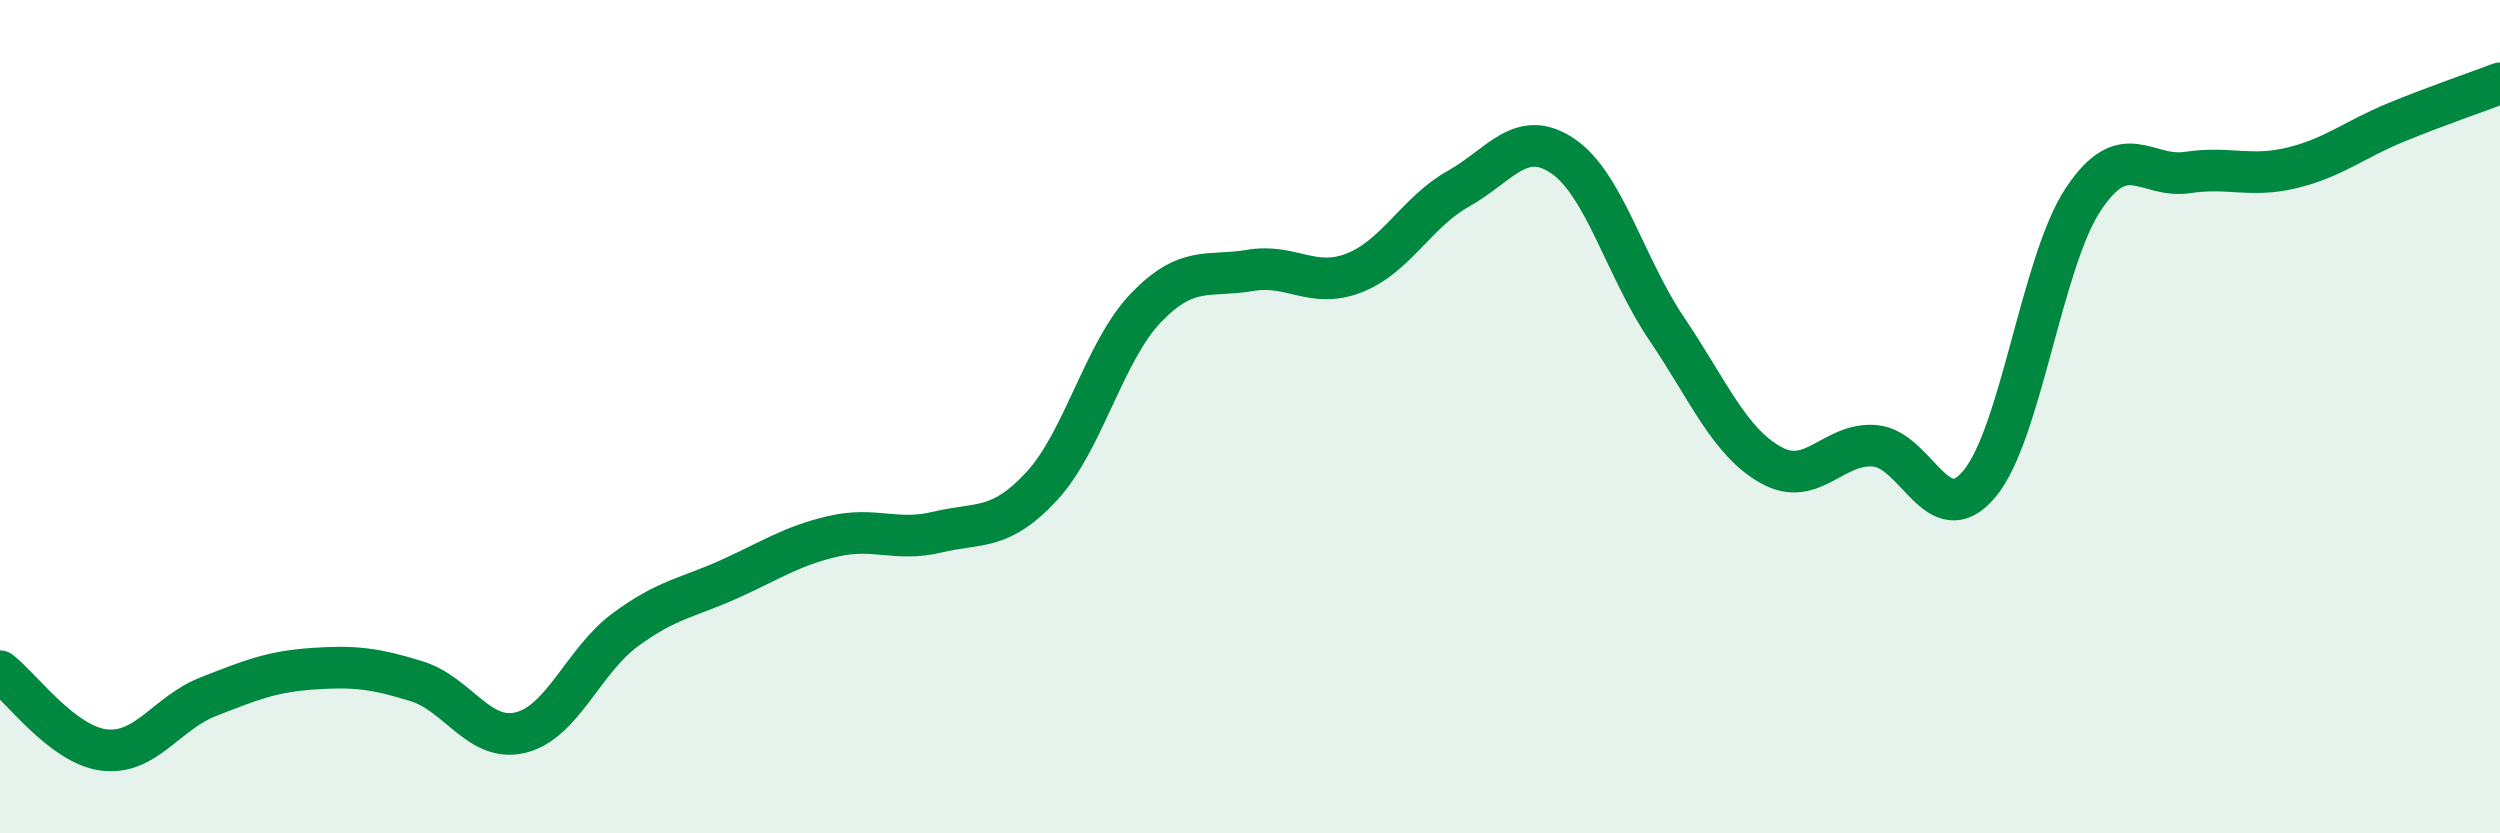
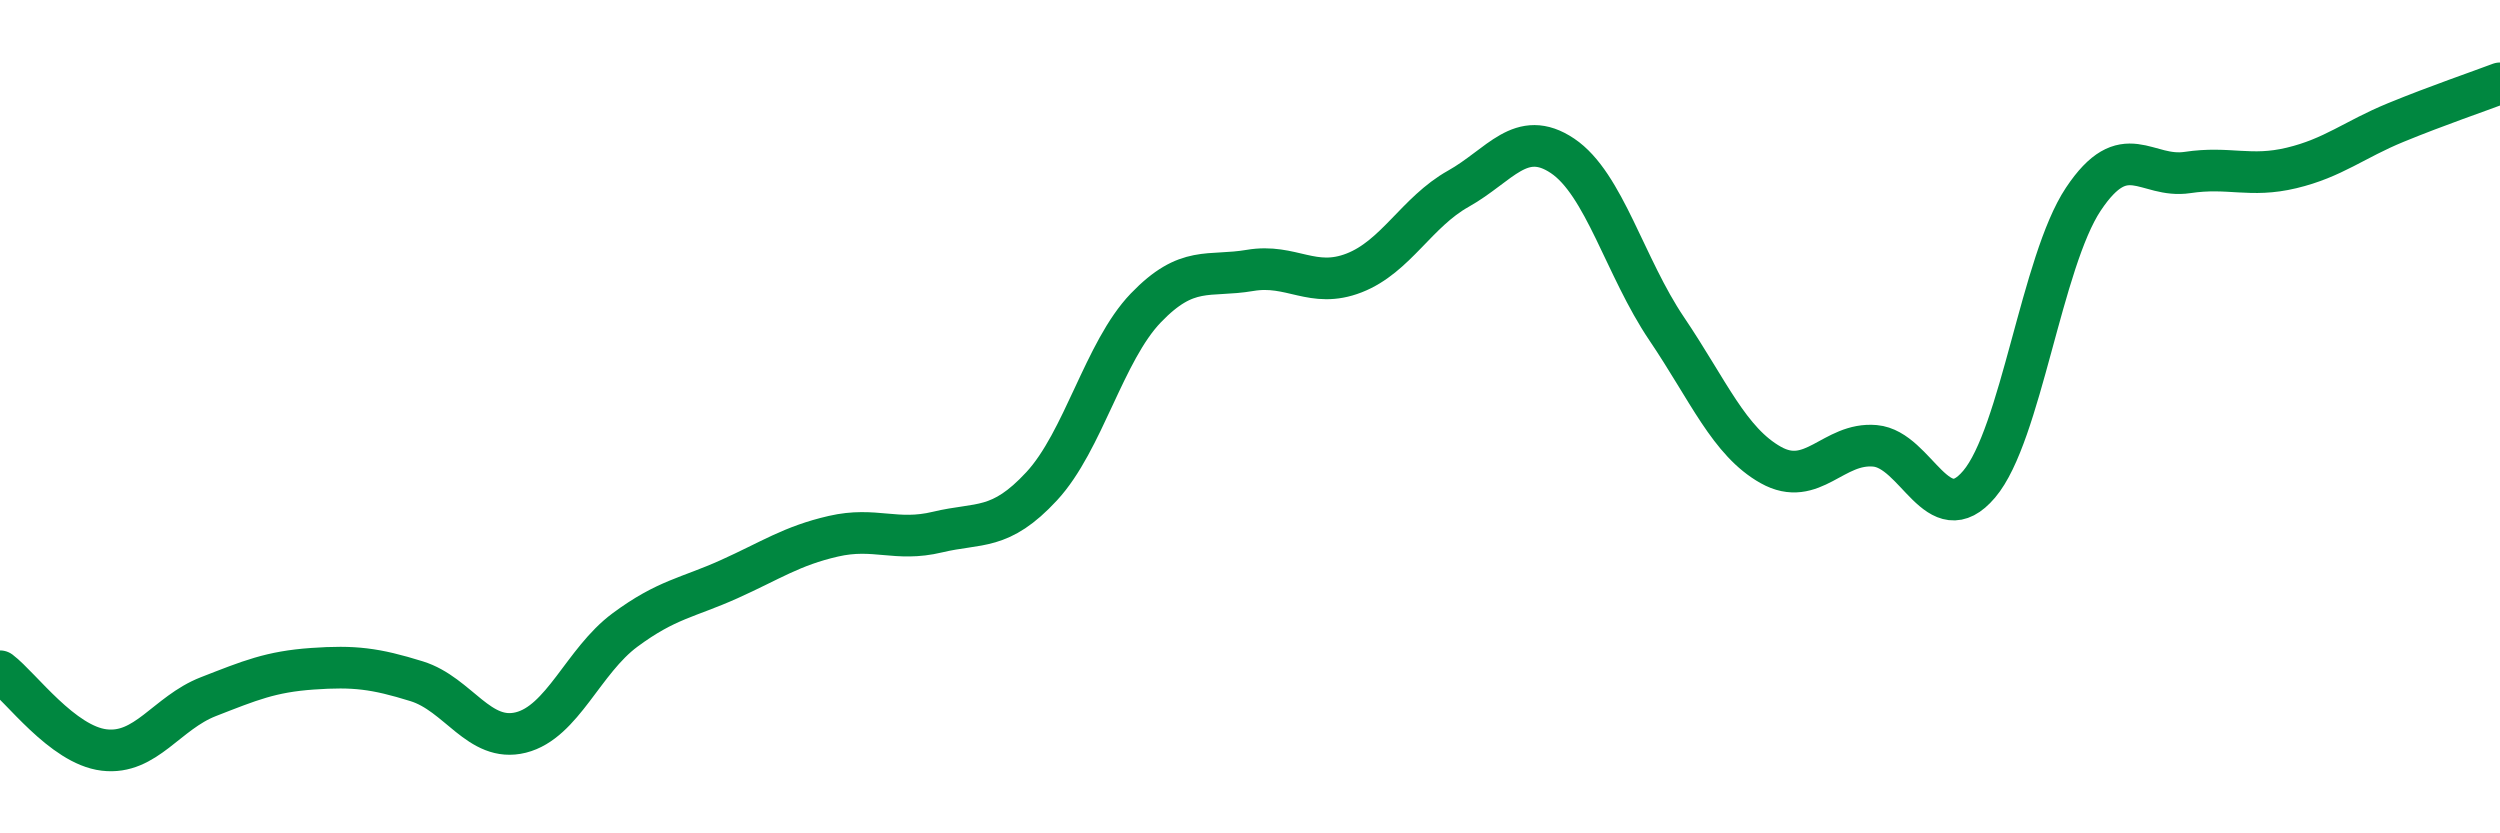
<svg xmlns="http://www.w3.org/2000/svg" width="60" height="20" viewBox="0 0 60 20">
-   <path d="M 0,16.11 C 0.5,16.49 1.5,17.88 2.5,18 C 3.5,18.12 4,17.11 5,16.72 C 6,16.33 6.5,16.12 7.5,16.05 C 8.5,15.98 9,16.04 10,16.35 C 11,16.66 11.5,17.83 12.5,17.58 C 13.5,17.33 14,15.86 15,15.12 C 16,14.38 16.5,14.35 17.5,13.9 C 18.5,13.45 19,13.1 20,12.87 C 21,12.64 21.5,13.01 22.5,12.77 C 23.5,12.53 24,12.75 25,11.67 C 26,10.59 26.5,8.43 27.5,7.39 C 28.5,6.35 29,6.66 30,6.49 C 31,6.32 31.5,6.94 32.5,6.55 C 33.5,6.16 34,5.09 35,4.53 C 36,3.97 36.5,3.07 37.5,3.74 C 38.5,4.41 39,6.41 40,7.89 C 41,9.37 41.5,10.6 42.5,11.16 C 43.5,11.72 44,10.61 45,10.7 C 46,10.79 46.5,12.8 47.5,11.62 C 48.5,10.44 49,6.28 50,4.78 C 51,3.28 51.5,4.29 52.5,4.14 C 53.5,3.99 54,4.27 55,4.03 C 56,3.79 56.5,3.35 57.5,2.94 C 58.5,2.53 59.5,2.19 60,2L60 20L0 20Z" fill="#008740" opacity="0.1" stroke-linecap="round" stroke-linejoin="round" />
  <path d="M 0,16.11 C 0.5,16.49 1.5,17.88 2.5,18 C 3.5,18.12 4,17.11 5,16.72 C 6,16.33 6.5,16.12 7.5,16.05 C 8.5,15.98 9,16.04 10,16.35 C 11,16.66 11.5,17.83 12.5,17.58 C 13.5,17.33 14,15.86 15,15.12 C 16,14.38 16.5,14.35 17.5,13.9 C 18.5,13.45 19,13.1 20,12.87 C 21,12.64 21.5,13.01 22.5,12.77 C 23.5,12.53 24,12.75 25,11.67 C 26,10.59 26.5,8.43 27.5,7.39 C 28.5,6.35 29,6.66 30,6.49 C 31,6.32 31.5,6.94 32.5,6.55 C 33.5,6.16 34,5.09 35,4.53 C 36,3.97 36.5,3.07 37.5,3.74 C 38.5,4.41 39,6.41 40,7.89 C 41,9.37 41.5,10.6 42.5,11.16 C 43.5,11.72 44,10.61 45,10.7 C 46,10.79 46.5,12.8 47.5,11.62 C 48.5,10.44 49,6.28 50,4.78 C 51,3.28 51.5,4.29 52.5,4.14 C 53.5,3.99 54,4.27 55,4.03 C 56,3.79 56.5,3.35 57.5,2.94 C 58.5,2.53 59.5,2.19 60,2" stroke="#008740" stroke-width="1" fill="none" stroke-linecap="round" stroke-linejoin="round" />
</svg>